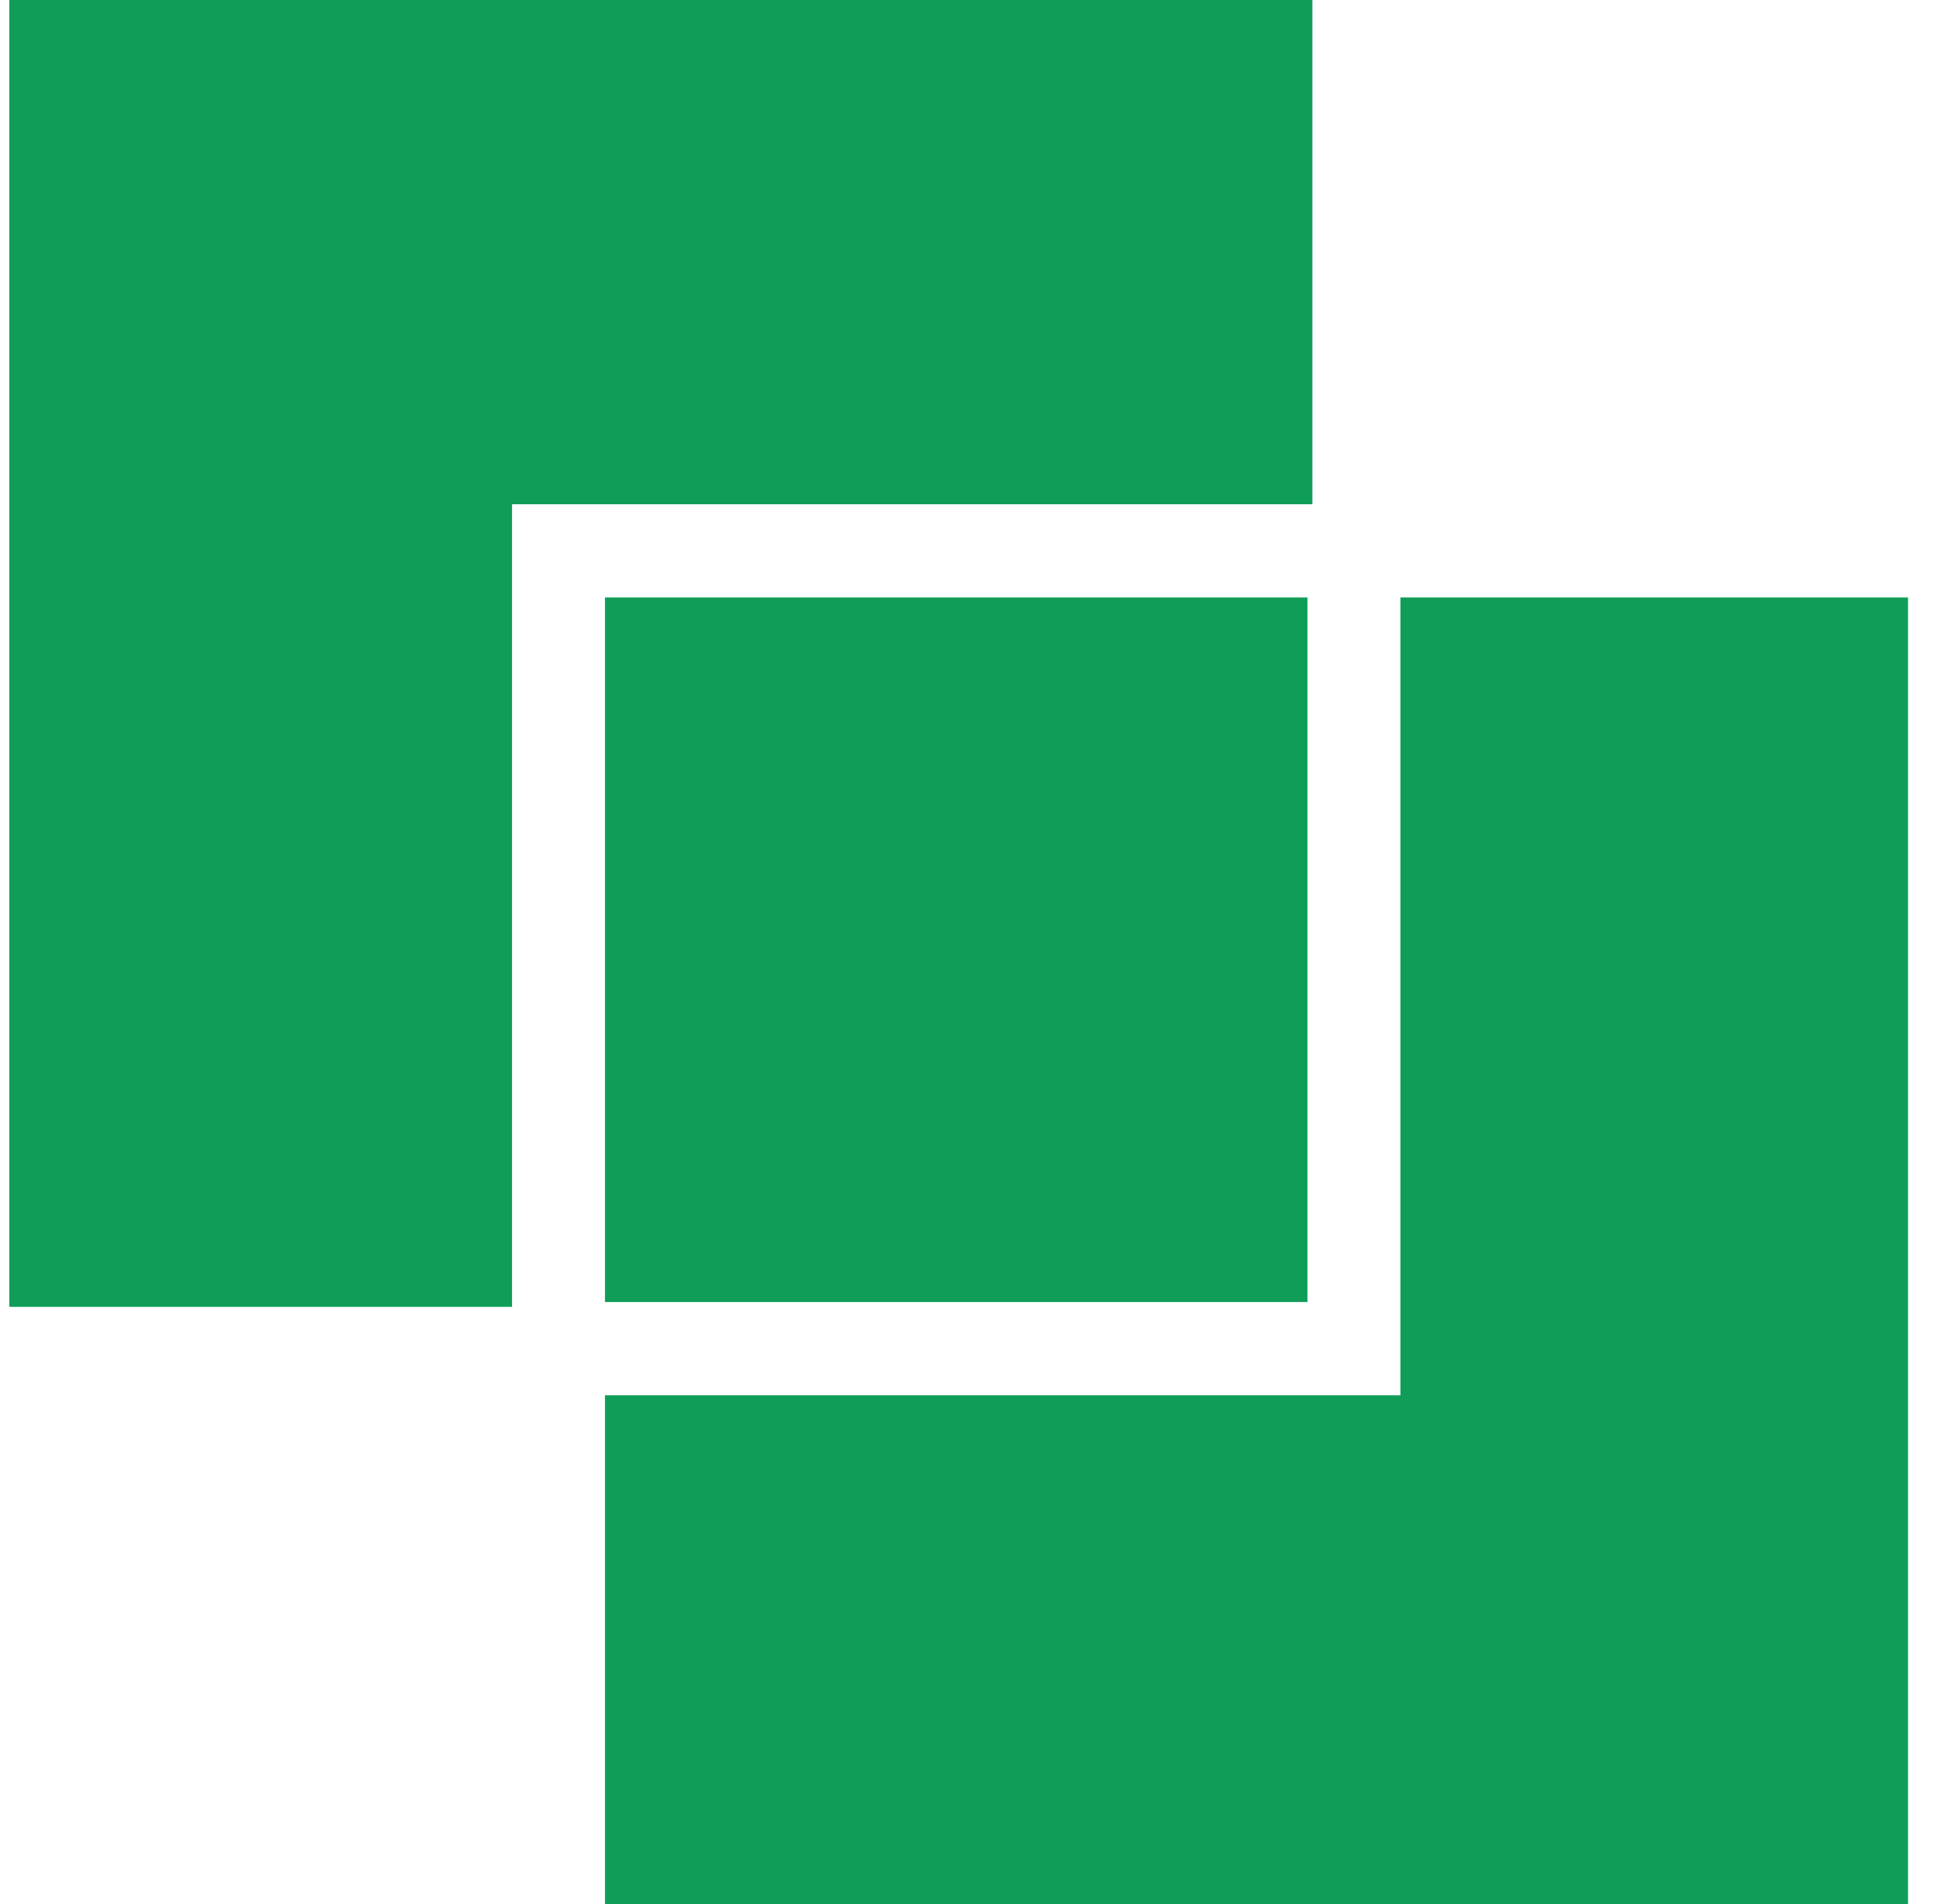
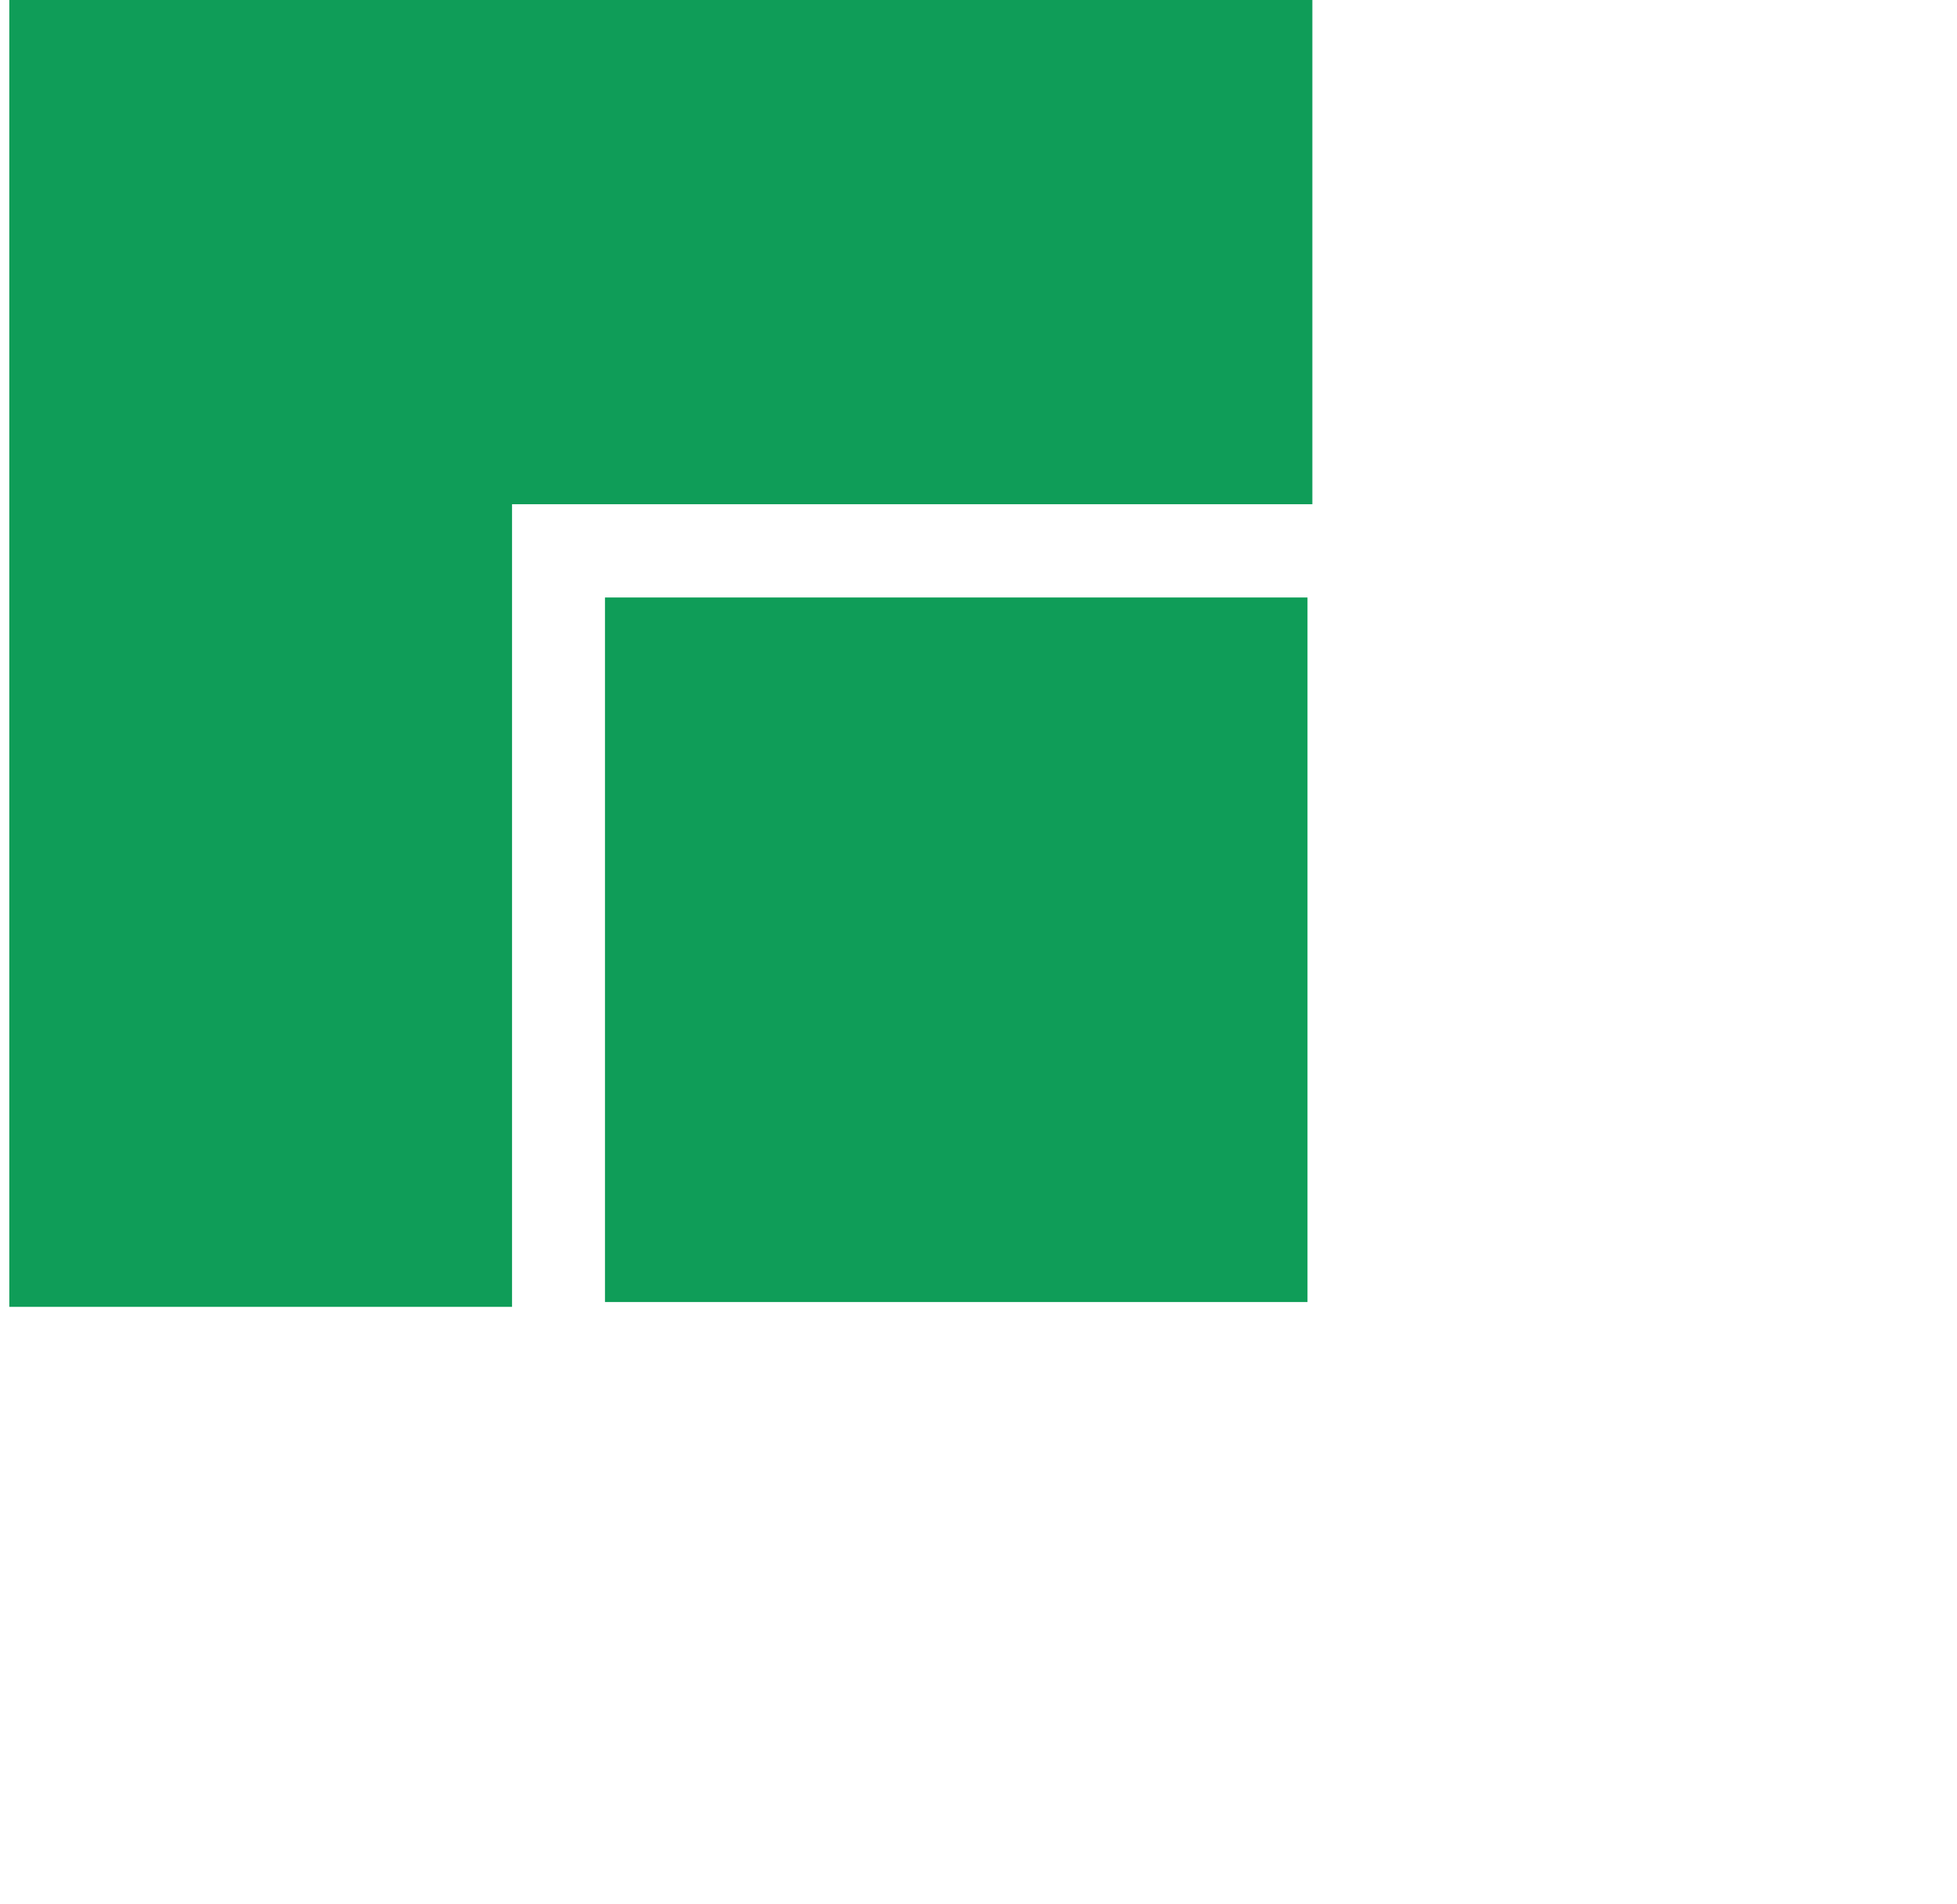
<svg xmlns="http://www.w3.org/2000/svg" width="37" height="36" viewBox="0 0 37 36" fill="none">
  <g clip-path="url(#clip0_4883_7145)">
    <path d="M9.681 24.705H0.176V0H24.812V9.532H9.681V24.705Z" fill="#0F9D58" />
-     <path d="M36.074 36H11.438V26.377H26.478V11.295H36.074V36Z" fill="#0F9D58" />
    <path d="M24.72 24.614H11.438V11.295H24.72V24.614Z" fill="#0F9D58" />
  </g>
  <defs>
    <clipPath id="clip0_4883_7145">
      <rect width="36" height="36" fill="white" transform="translate(0.125)" />
    </clipPath>
  </defs>
</svg>